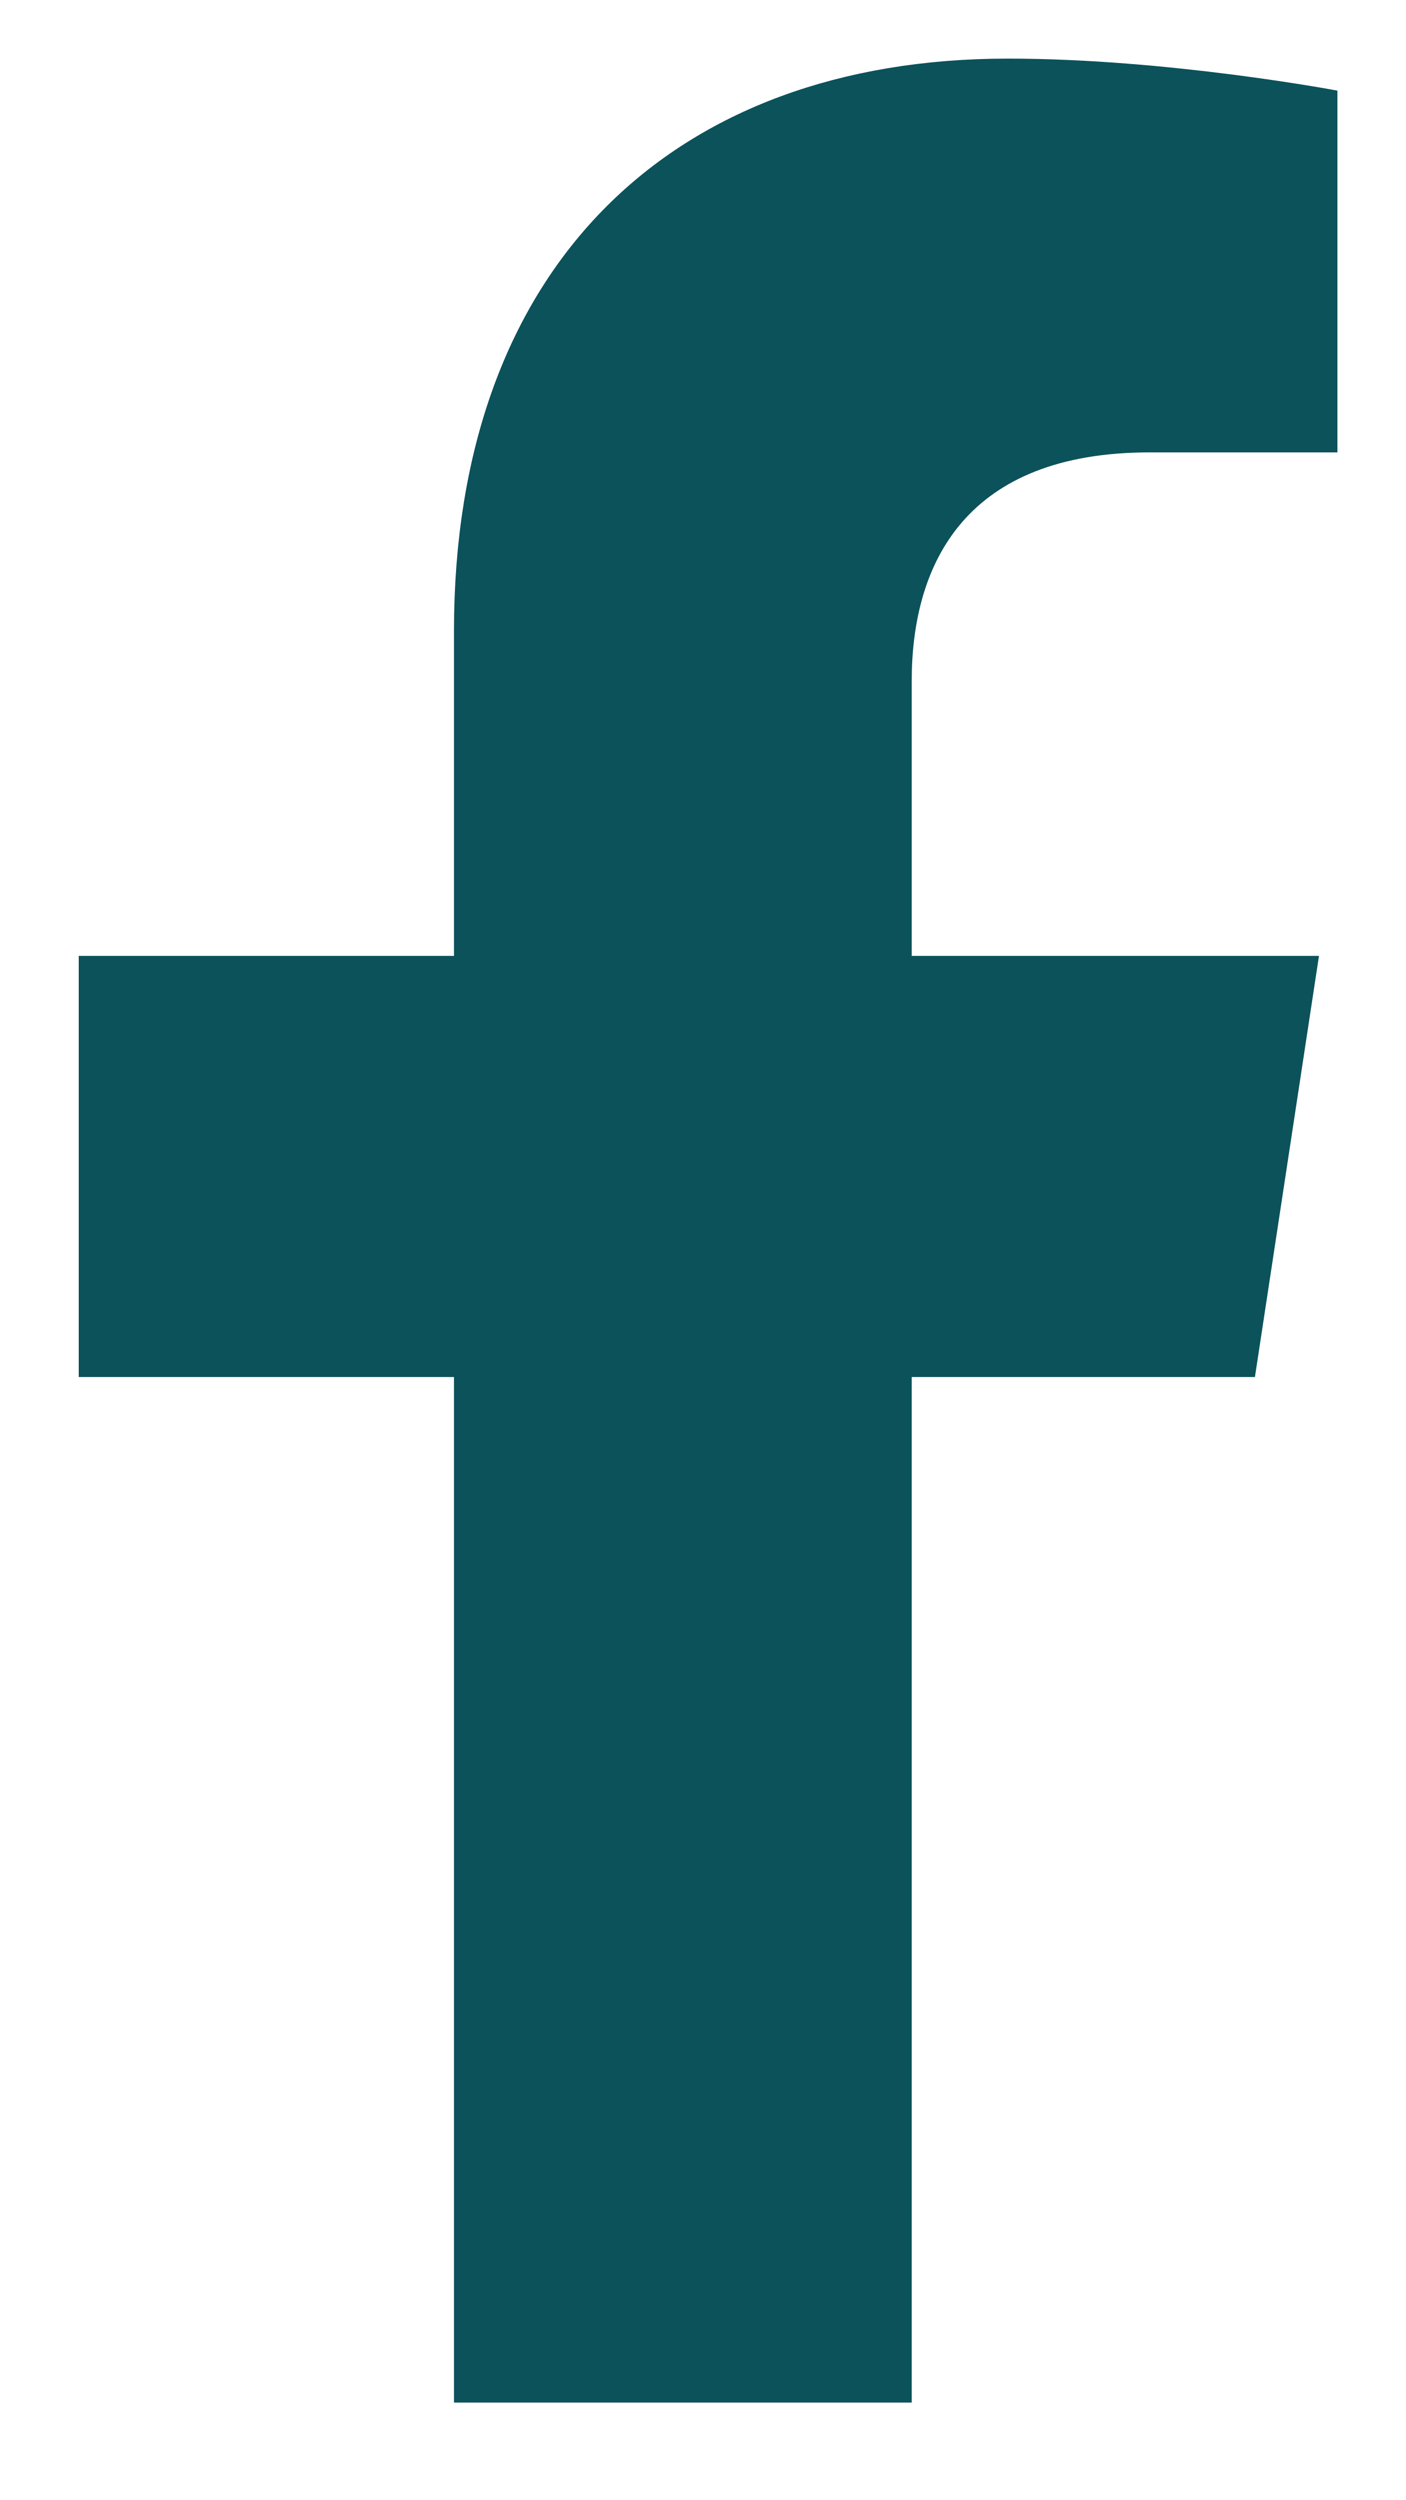
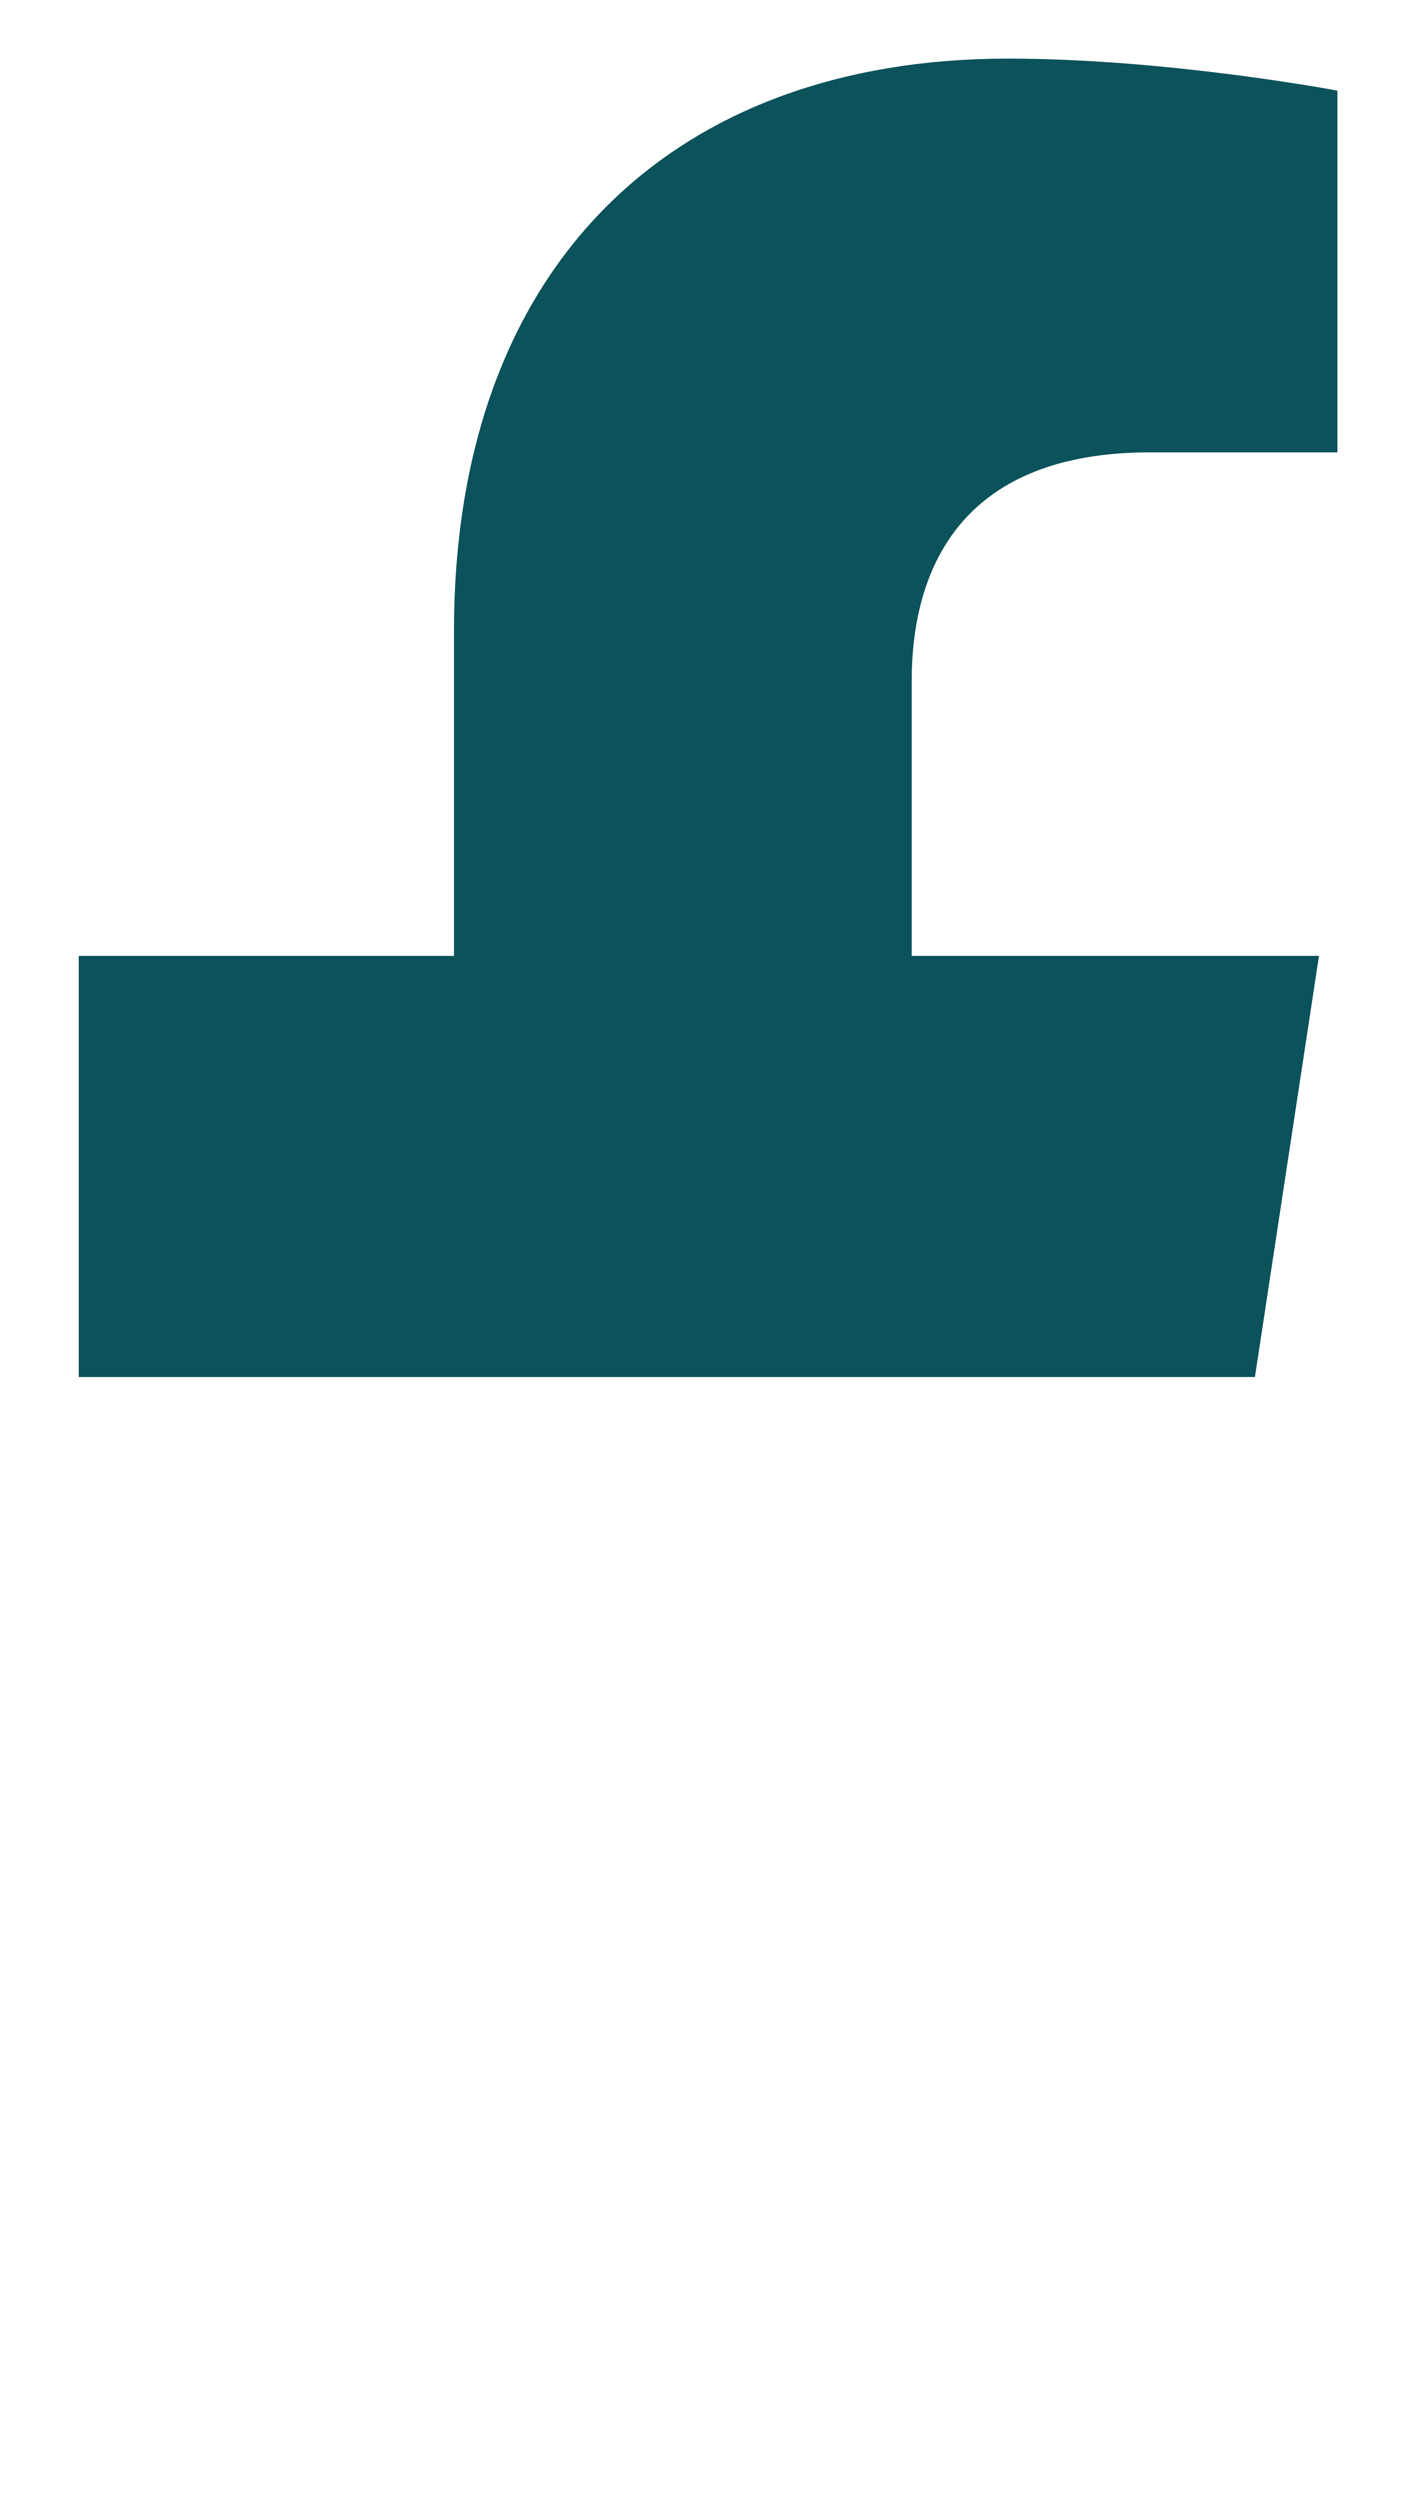
<svg xmlns="http://www.w3.org/2000/svg" width="9" height="16" viewBox="0 0 9 16" fill="none">
-   <path d="M8.033 8.812H5.836V15.375H2.906V8.812H0.504V6.117H2.906V4.037C2.906 1.693 4.312 0.375 6.451 0.375C7.477 0.375 8.561 0.58 8.561 0.58V2.895H7.359C6.188 2.895 5.836 3.598 5.836 4.359V6.117H8.443L8.033 8.812Z" fill="#0B525B" />
+   <path d="M8.033 8.812H5.836H2.906V8.812H0.504V6.117H2.906V4.037C2.906 1.693 4.312 0.375 6.451 0.375C7.477 0.375 8.561 0.58 8.561 0.58V2.895H7.359C6.188 2.895 5.836 3.598 5.836 4.359V6.117H8.443L8.033 8.812Z" fill="#0B525B" />
</svg>